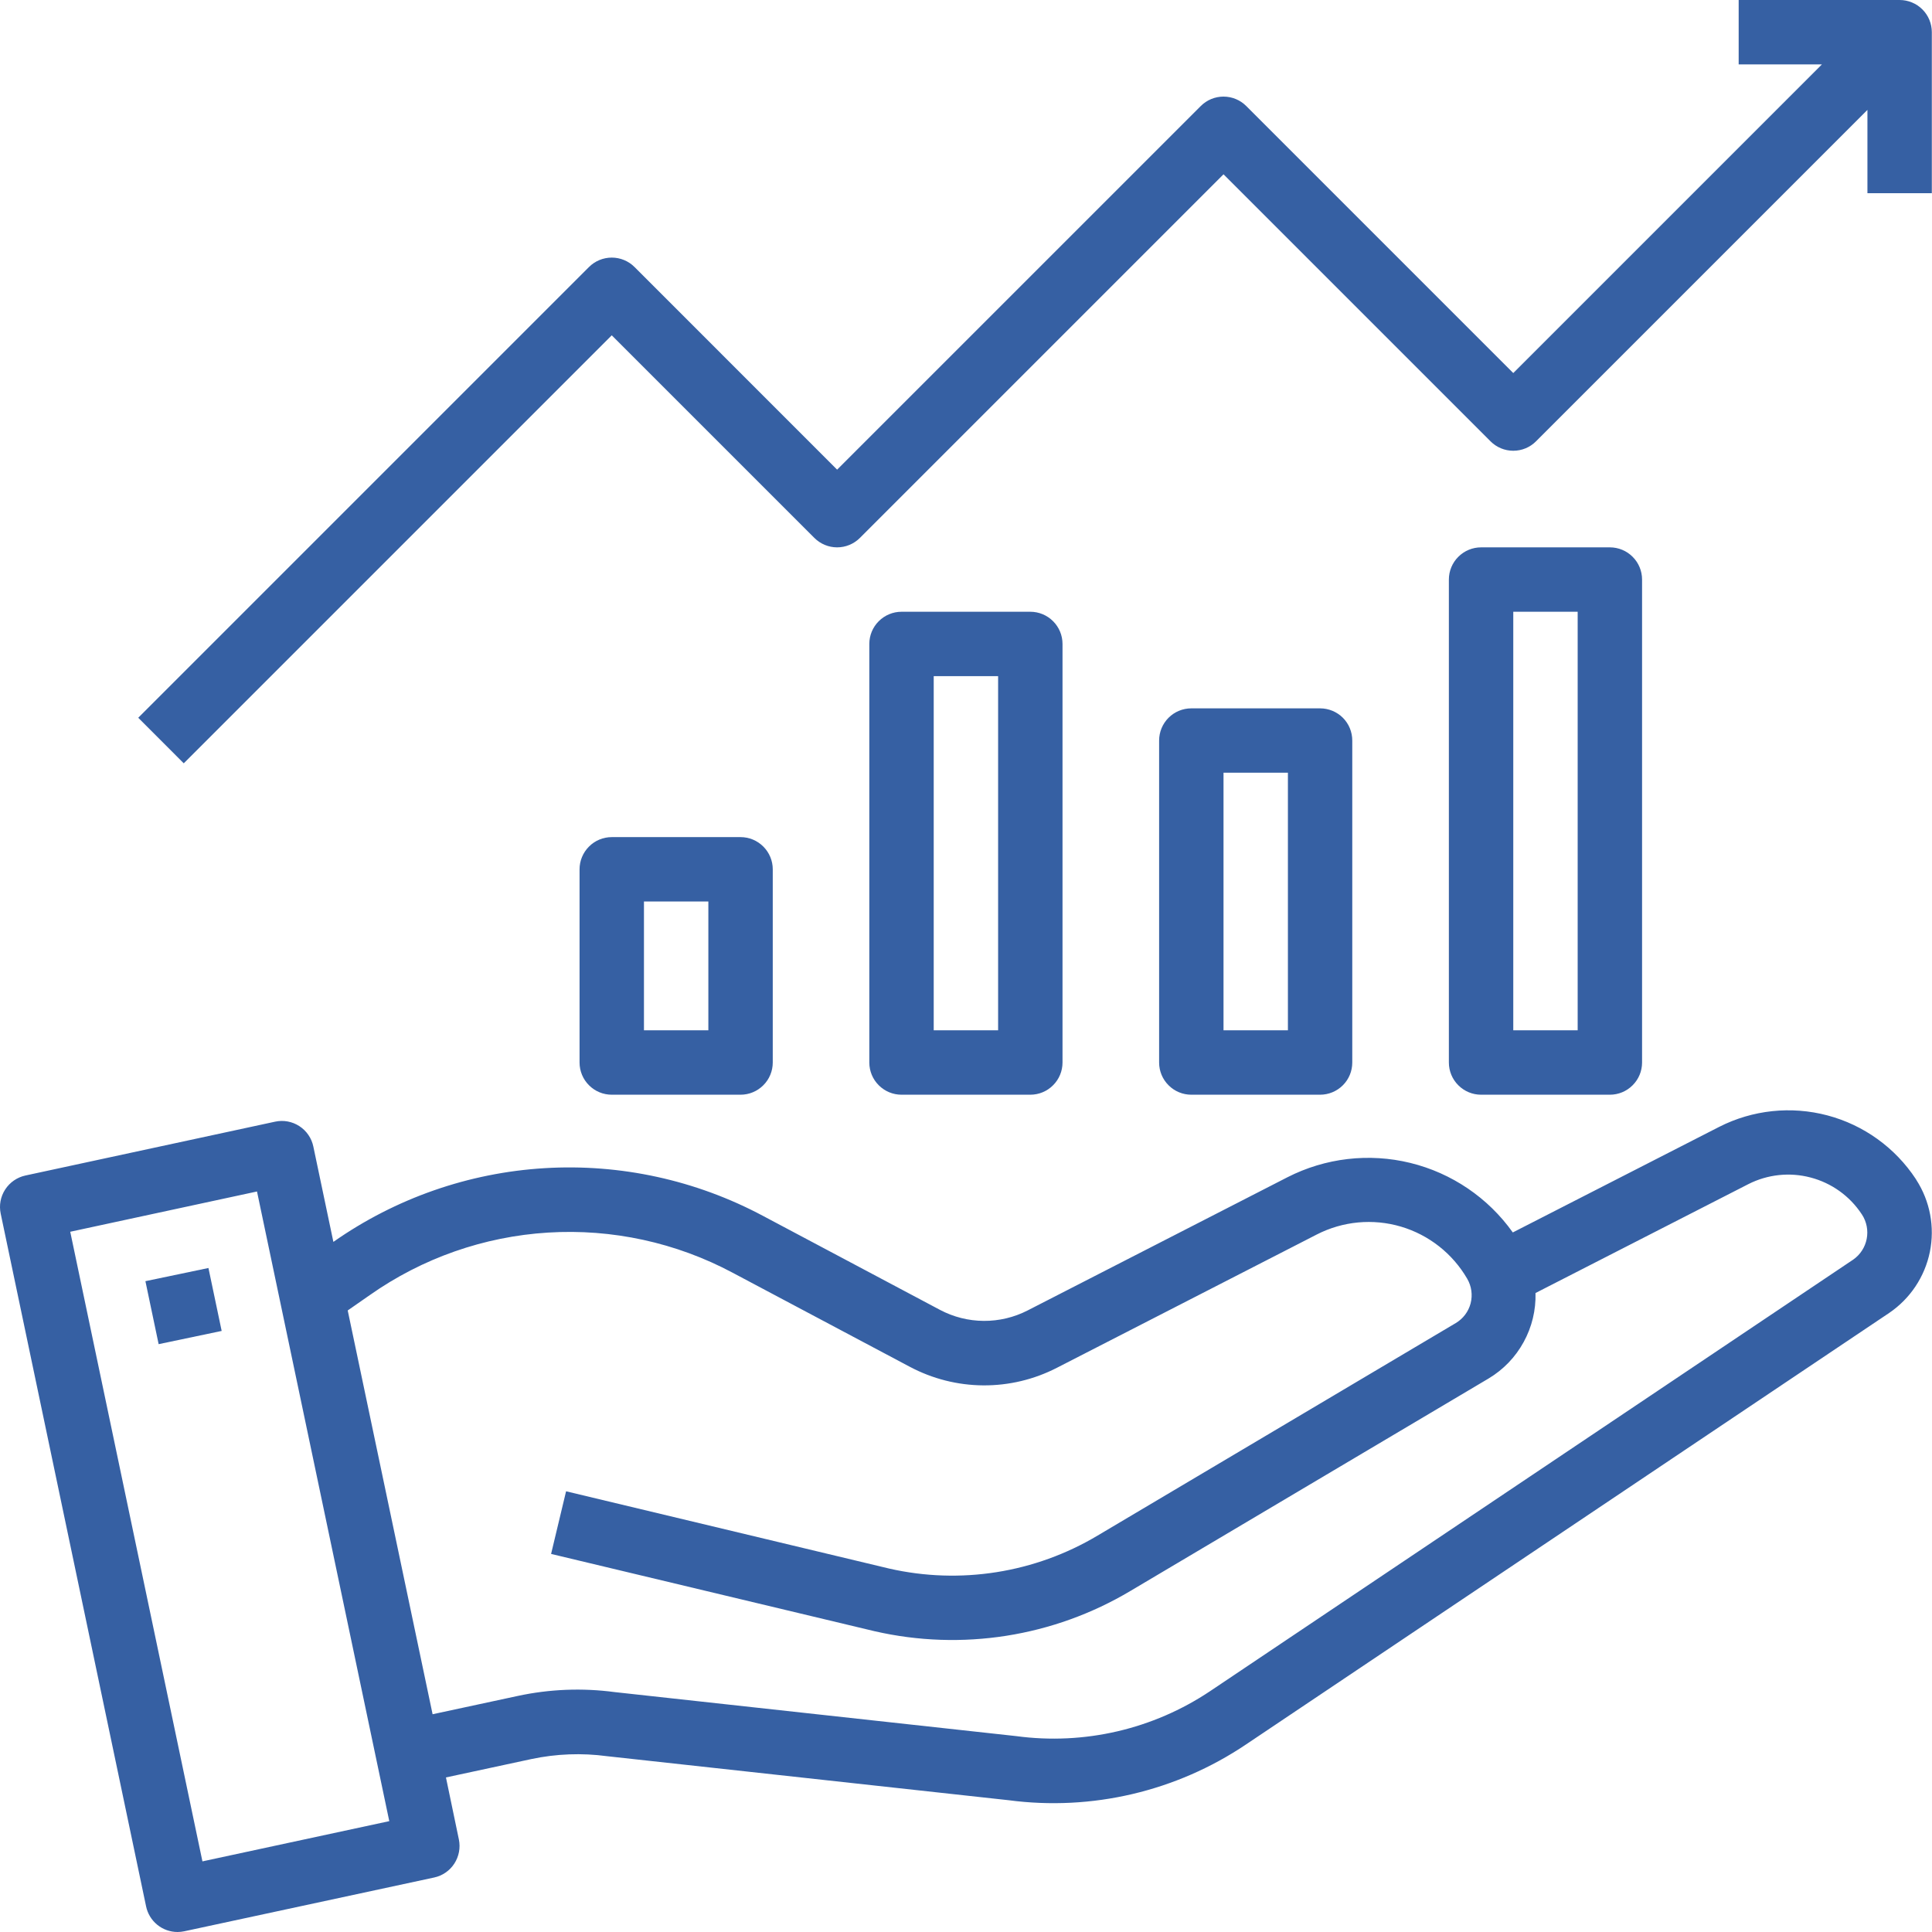
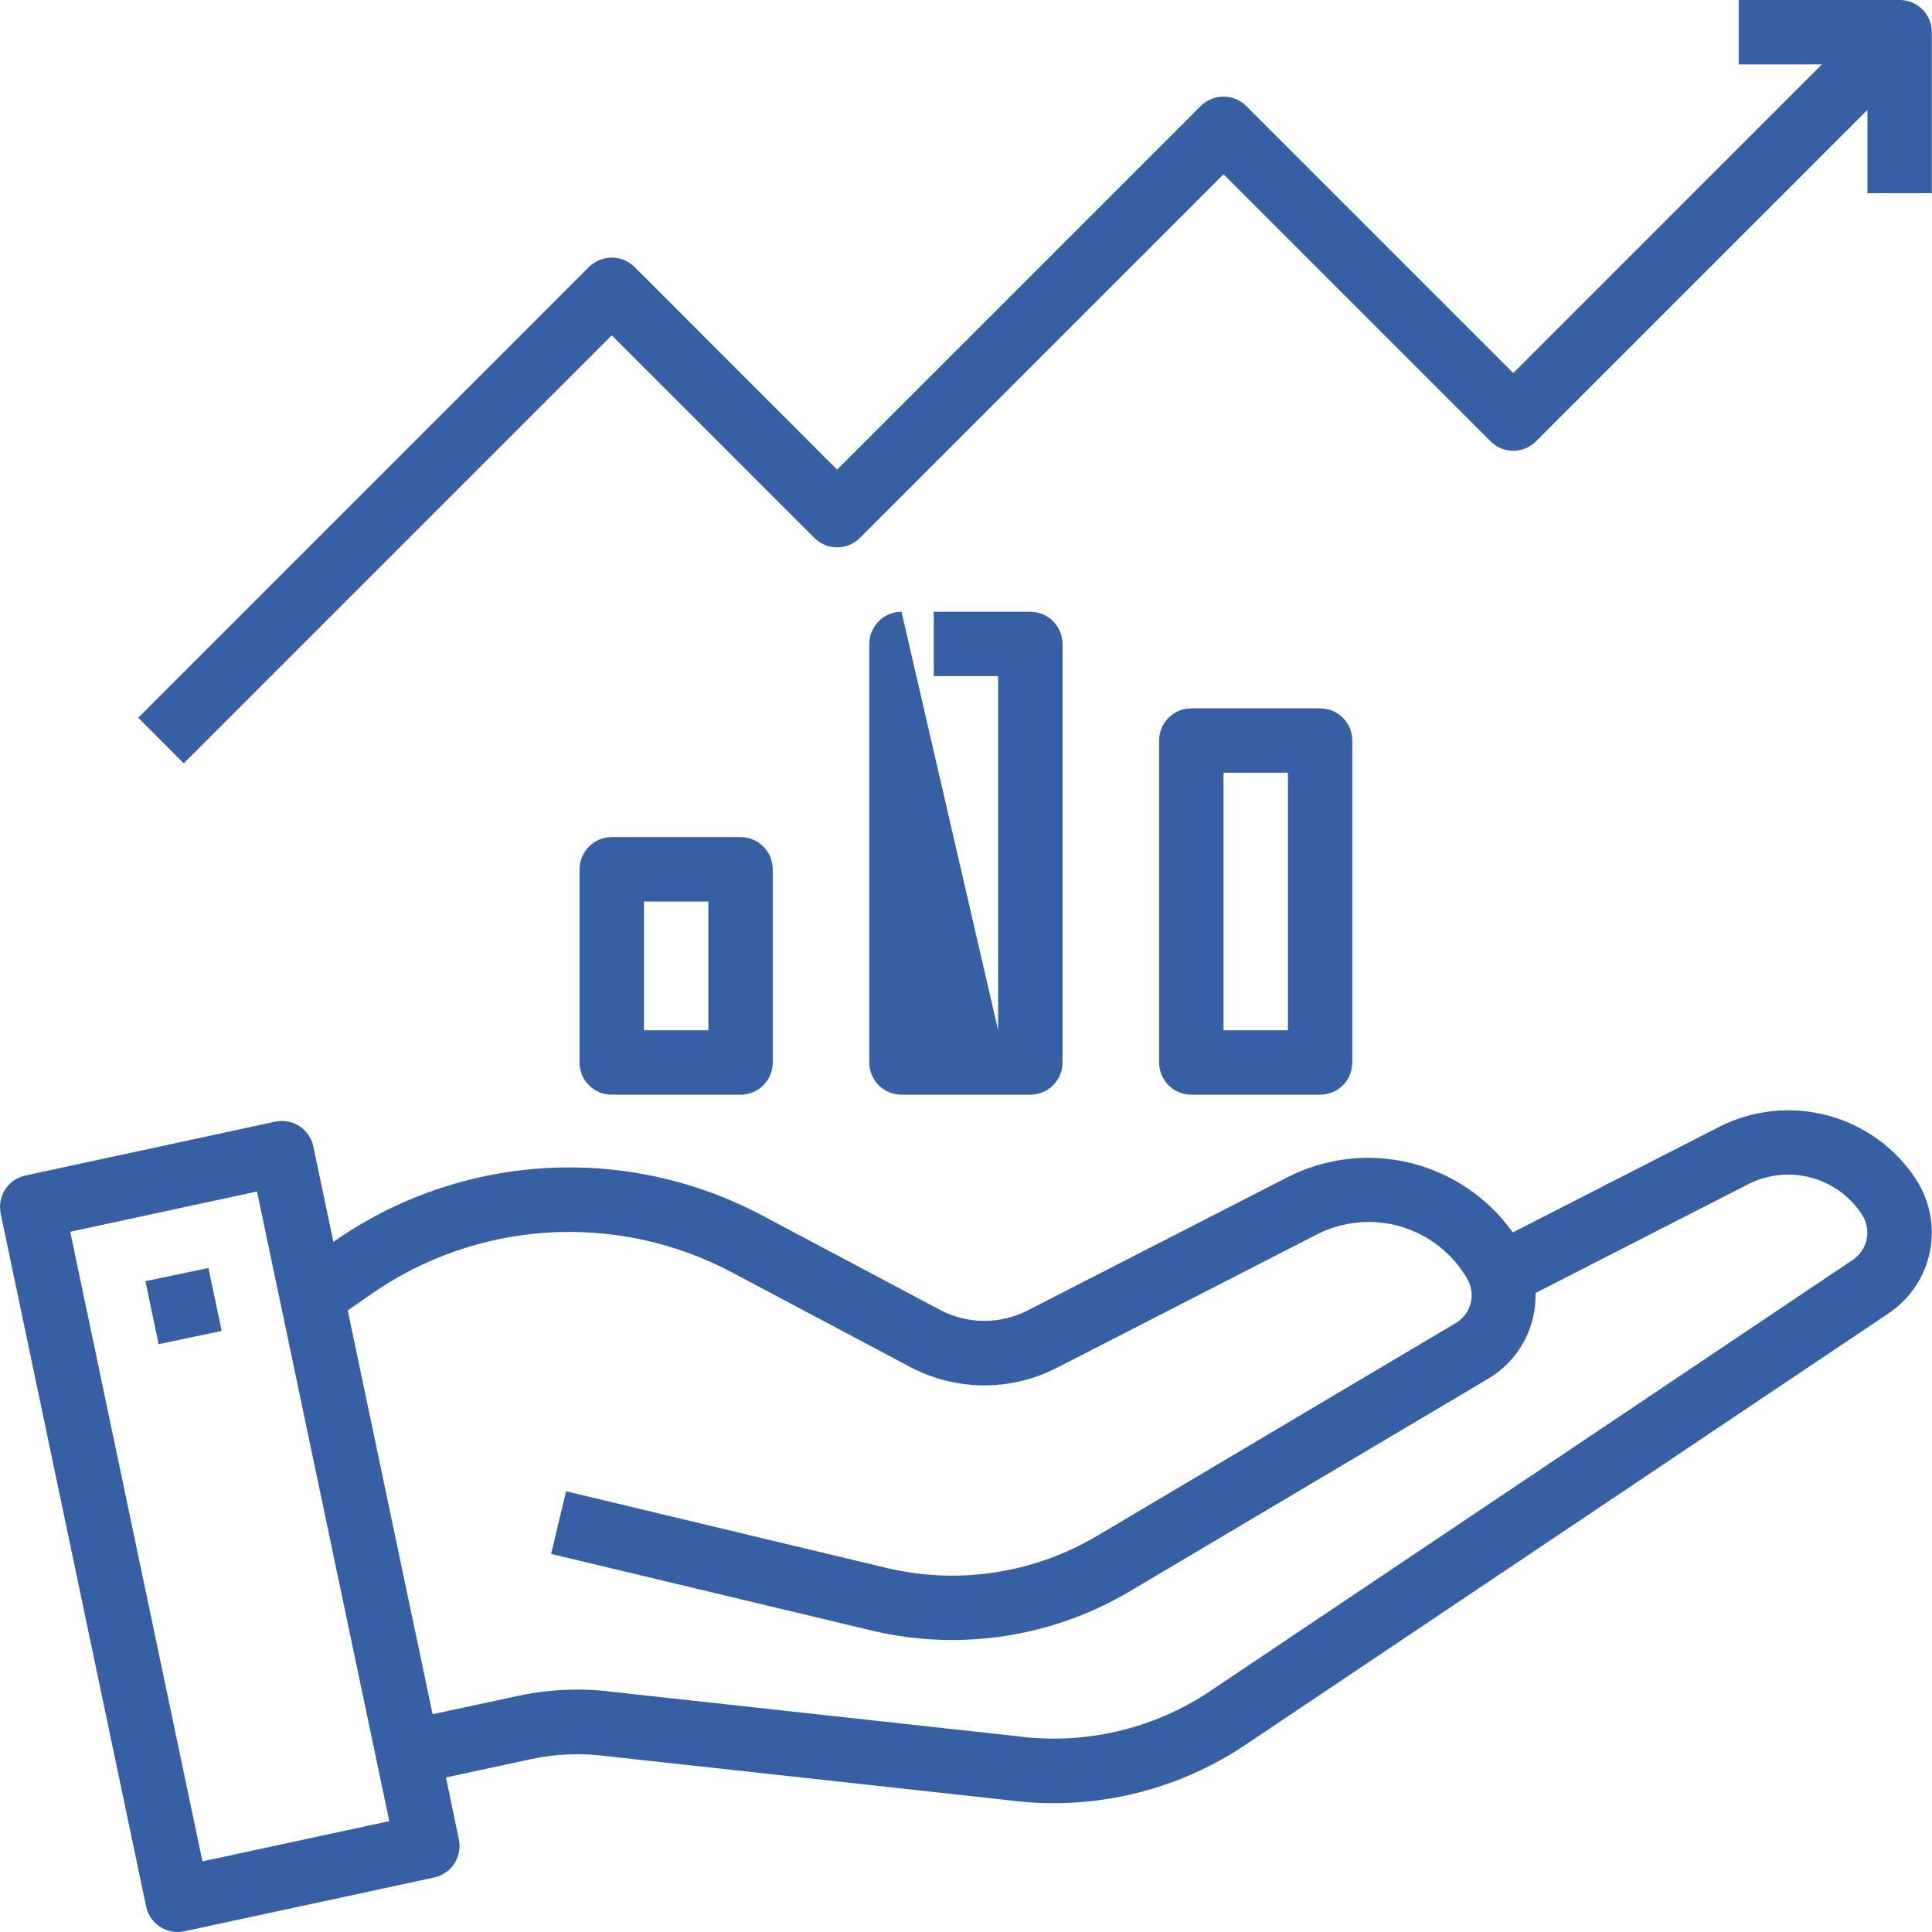
<svg xmlns="http://www.w3.org/2000/svg" width="45" height="45" viewBox="0 0 45 45" fill="none">
  <path d="M44.634 27.481L44.624 27.463C44.143 26.732 43.41 26.204 42.565 25.98C41.719 25.756 40.821 25.851 40.041 26.248L35.236 28.706C34.661 27.898 33.814 27.323 32.85 27.087C31.887 26.851 30.87 26.97 29.986 27.421L23.935 30.523C23.619 30.685 23.269 30.768 22.914 30.766C22.558 30.764 22.209 30.676 21.895 30.51L17.771 28.32C16.21 27.487 14.448 27.102 12.682 27.209C10.916 27.316 9.214 27.91 7.765 28.926L7.298 26.704C7.278 26.608 7.239 26.516 7.183 26.435C7.127 26.353 7.056 26.284 6.973 26.23C6.89 26.176 6.797 26.139 6.7 26.121C6.603 26.103 6.503 26.105 6.407 26.126L0.592 27.38C0.398 27.422 0.229 27.539 0.121 27.705C0.013 27.871 -0.025 28.073 0.016 28.267L3.402 44.4C3.436 44.569 3.528 44.721 3.662 44.831C3.795 44.94 3.963 45 4.135 45C4.188 45 4.241 44.994 4.293 44.983L10.111 43.731C10.305 43.69 10.474 43.573 10.582 43.407C10.69 43.24 10.728 43.038 10.688 42.844L10.387 41.4L12.376 40.972C12.955 40.849 13.551 40.826 14.138 40.905L23.489 41.93C25.43 42.187 27.398 41.725 29.023 40.631L44.001 30.582C44.491 30.25 44.831 29.74 44.95 29.16C45.068 28.581 44.955 27.978 44.634 27.481ZM4.715 43.355L1.636 28.69L5.986 27.752L9.067 42.418L4.715 43.355ZM43.166 29.338L28.189 39.388C26.86 40.278 25.252 40.651 23.667 40.437L14.316 39.412C13.564 39.312 12.8 39.342 12.058 39.502L10.076 39.928L8.099 30.523L8.612 30.166C9.835 29.305 11.273 28.801 12.765 28.709C14.258 28.617 15.747 28.941 17.066 29.645L21.191 31.835C21.718 32.115 22.305 32.264 22.902 32.268C23.499 32.272 24.088 32.131 24.618 31.858L30.672 28.753C31.278 28.443 31.978 28.378 32.63 28.57C33.282 28.763 33.834 29.198 34.175 29.786C34.275 29.958 34.303 30.163 34.254 30.356C34.204 30.549 34.08 30.714 33.909 30.816L25.566 35.766C24.106 36.637 22.368 36.912 20.711 36.535L13.185 34.735L12.836 36.194L20.37 37.994C22.403 38.46 24.538 38.124 26.33 37.056L34.675 32.106C35.017 31.901 35.298 31.609 35.489 31.259C35.681 30.91 35.776 30.516 35.765 30.117L40.722 27.581C41.171 27.353 41.688 27.298 42.174 27.427C42.661 27.555 43.084 27.858 43.361 28.278L43.37 28.291C43.478 28.458 43.517 28.661 43.479 28.856C43.441 29.051 43.329 29.224 43.166 29.338Z" fill="#3660a3" />
  <path d="M4.855 29.534L3.387 29.841L3.695 31.308L5.163 31L4.855 29.534Z" fill="#3660a3" />
  <path d="M14.249 19.498C14.05 19.498 13.859 19.577 13.719 19.718C13.578 19.859 13.499 20.049 13.499 20.248V24.748C13.499 24.947 13.578 25.138 13.719 25.278C13.859 25.419 14.05 25.498 14.249 25.498H17.249C17.448 25.498 17.638 25.419 17.779 25.278C17.92 25.138 17.999 24.947 17.999 24.748V20.248C17.999 20.049 17.92 19.859 17.779 19.718C17.638 19.577 17.448 19.498 17.249 19.498H14.249ZM16.499 23.998H14.999V20.998H16.499V23.998Z" fill="#3660a3" />
-   <path d="M20.998 14.249C20.799 14.249 20.609 14.328 20.468 14.469C20.327 14.609 20.248 14.8 20.248 14.999V24.748C20.248 24.947 20.327 25.138 20.468 25.278C20.609 25.419 20.799 25.498 20.998 25.498H23.998C24.197 25.498 24.388 25.419 24.528 25.278C24.669 25.138 24.748 24.947 24.748 24.748V14.999C24.748 14.8 24.669 14.609 24.528 14.469C24.388 14.328 24.197 14.249 23.998 14.249H20.998ZM23.248 23.998H21.748V15.749H23.248V23.998Z" fill="#3660a3" />
+   <path d="M20.998 14.249C20.799 14.249 20.609 14.328 20.468 14.469C20.327 14.609 20.248 14.8 20.248 14.999V24.748C20.248 24.947 20.327 25.138 20.468 25.278C20.609 25.419 20.799 25.498 20.998 25.498H23.998C24.197 25.498 24.388 25.419 24.528 25.278C24.669 25.138 24.748 24.947 24.748 24.748V14.999C24.748 14.8 24.669 14.609 24.528 14.469C24.388 14.328 24.197 14.249 23.998 14.249H20.998ZH21.748V15.749H23.248V23.998Z" fill="#3660a3" />
  <path d="M27.748 16.499C27.549 16.499 27.358 16.578 27.218 16.718C27.077 16.859 26.998 17.05 26.998 17.249V24.748C26.998 24.947 27.077 25.138 27.218 25.278C27.358 25.419 27.549 25.498 27.748 25.498H30.747C30.946 25.498 31.137 25.419 31.278 25.278C31.419 25.138 31.497 24.947 31.497 24.748V17.249C31.497 17.05 31.419 16.859 31.278 16.718C31.137 16.578 30.946 16.499 30.747 16.499H27.748ZM29.998 23.998H28.498V17.998H29.998V23.998Z" fill="#3660a3" />
-   <path d="M34.497 12.749C34.298 12.749 34.108 12.828 33.967 12.969C33.826 13.109 33.747 13.3 33.747 13.499V24.748C33.747 24.947 33.826 25.138 33.967 25.278C34.108 25.419 34.298 25.498 34.497 25.498H37.497C37.696 25.498 37.887 25.419 38.027 25.278C38.168 25.138 38.247 24.947 38.247 24.748V13.499C38.247 13.3 38.168 13.109 38.027 12.969C37.887 12.828 37.696 12.749 37.497 12.749H34.497ZM36.747 23.998H35.247V14.249H36.747V23.998Z" fill="#3660a3" />
  <path d="M14.249 7.81L18.968 12.529C19.109 12.67 19.3 12.749 19.498 12.749C19.697 12.749 19.888 12.67 20.029 12.529L28.498 4.06L34.717 10.279C34.858 10.42 35.048 10.499 35.247 10.499C35.446 10.499 35.637 10.42 35.777 10.279L43.496 2.56V4.5H44.996V0.75C44.996 0.551 44.917 0.36 44.777 0.22C44.636 0.079 44.445 0 44.246 0H40.497V1.5H42.436L35.247 8.689L29.028 2.47C28.887 2.329 28.697 2.25 28.498 2.25C28.299 2.25 28.108 2.329 27.968 2.47L19.498 10.939L14.779 6.219C14.639 6.079 14.448 6 14.249 6C14.05 6 13.859 6.079 13.719 6.219L3.22 16.718L4.28 17.779L14.249 7.81Z" fill="#3660a3" />
</svg>